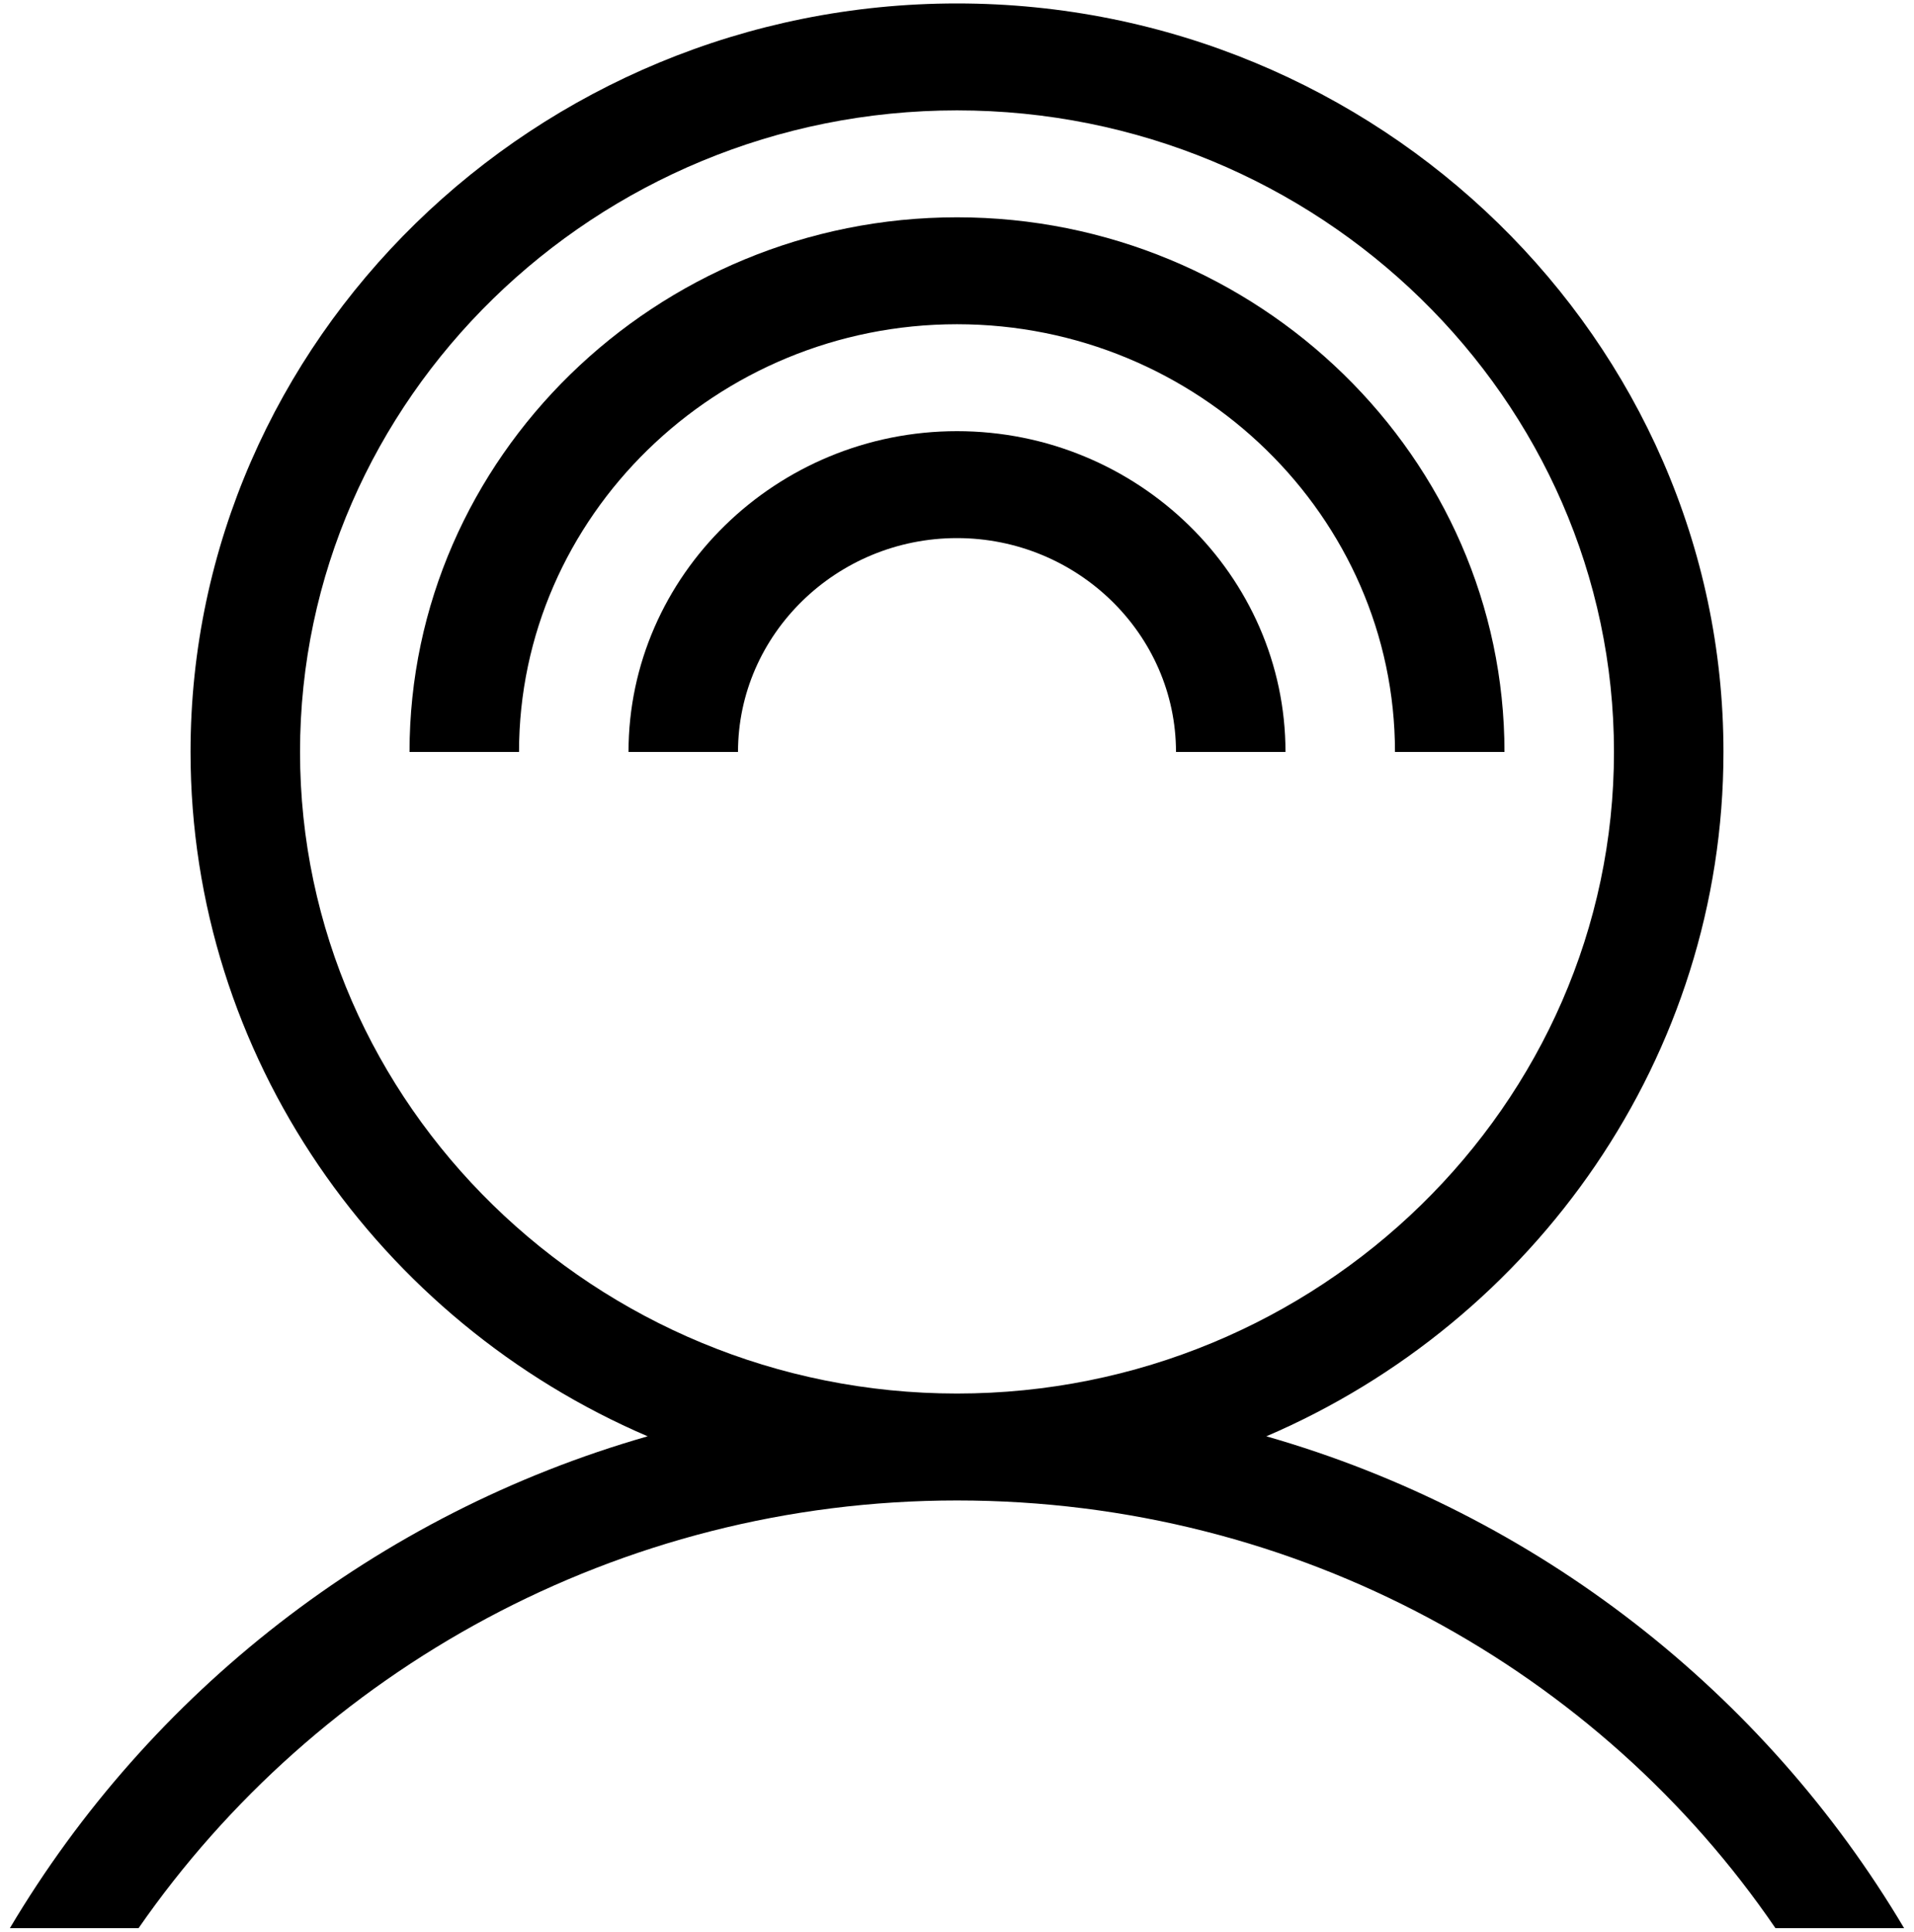
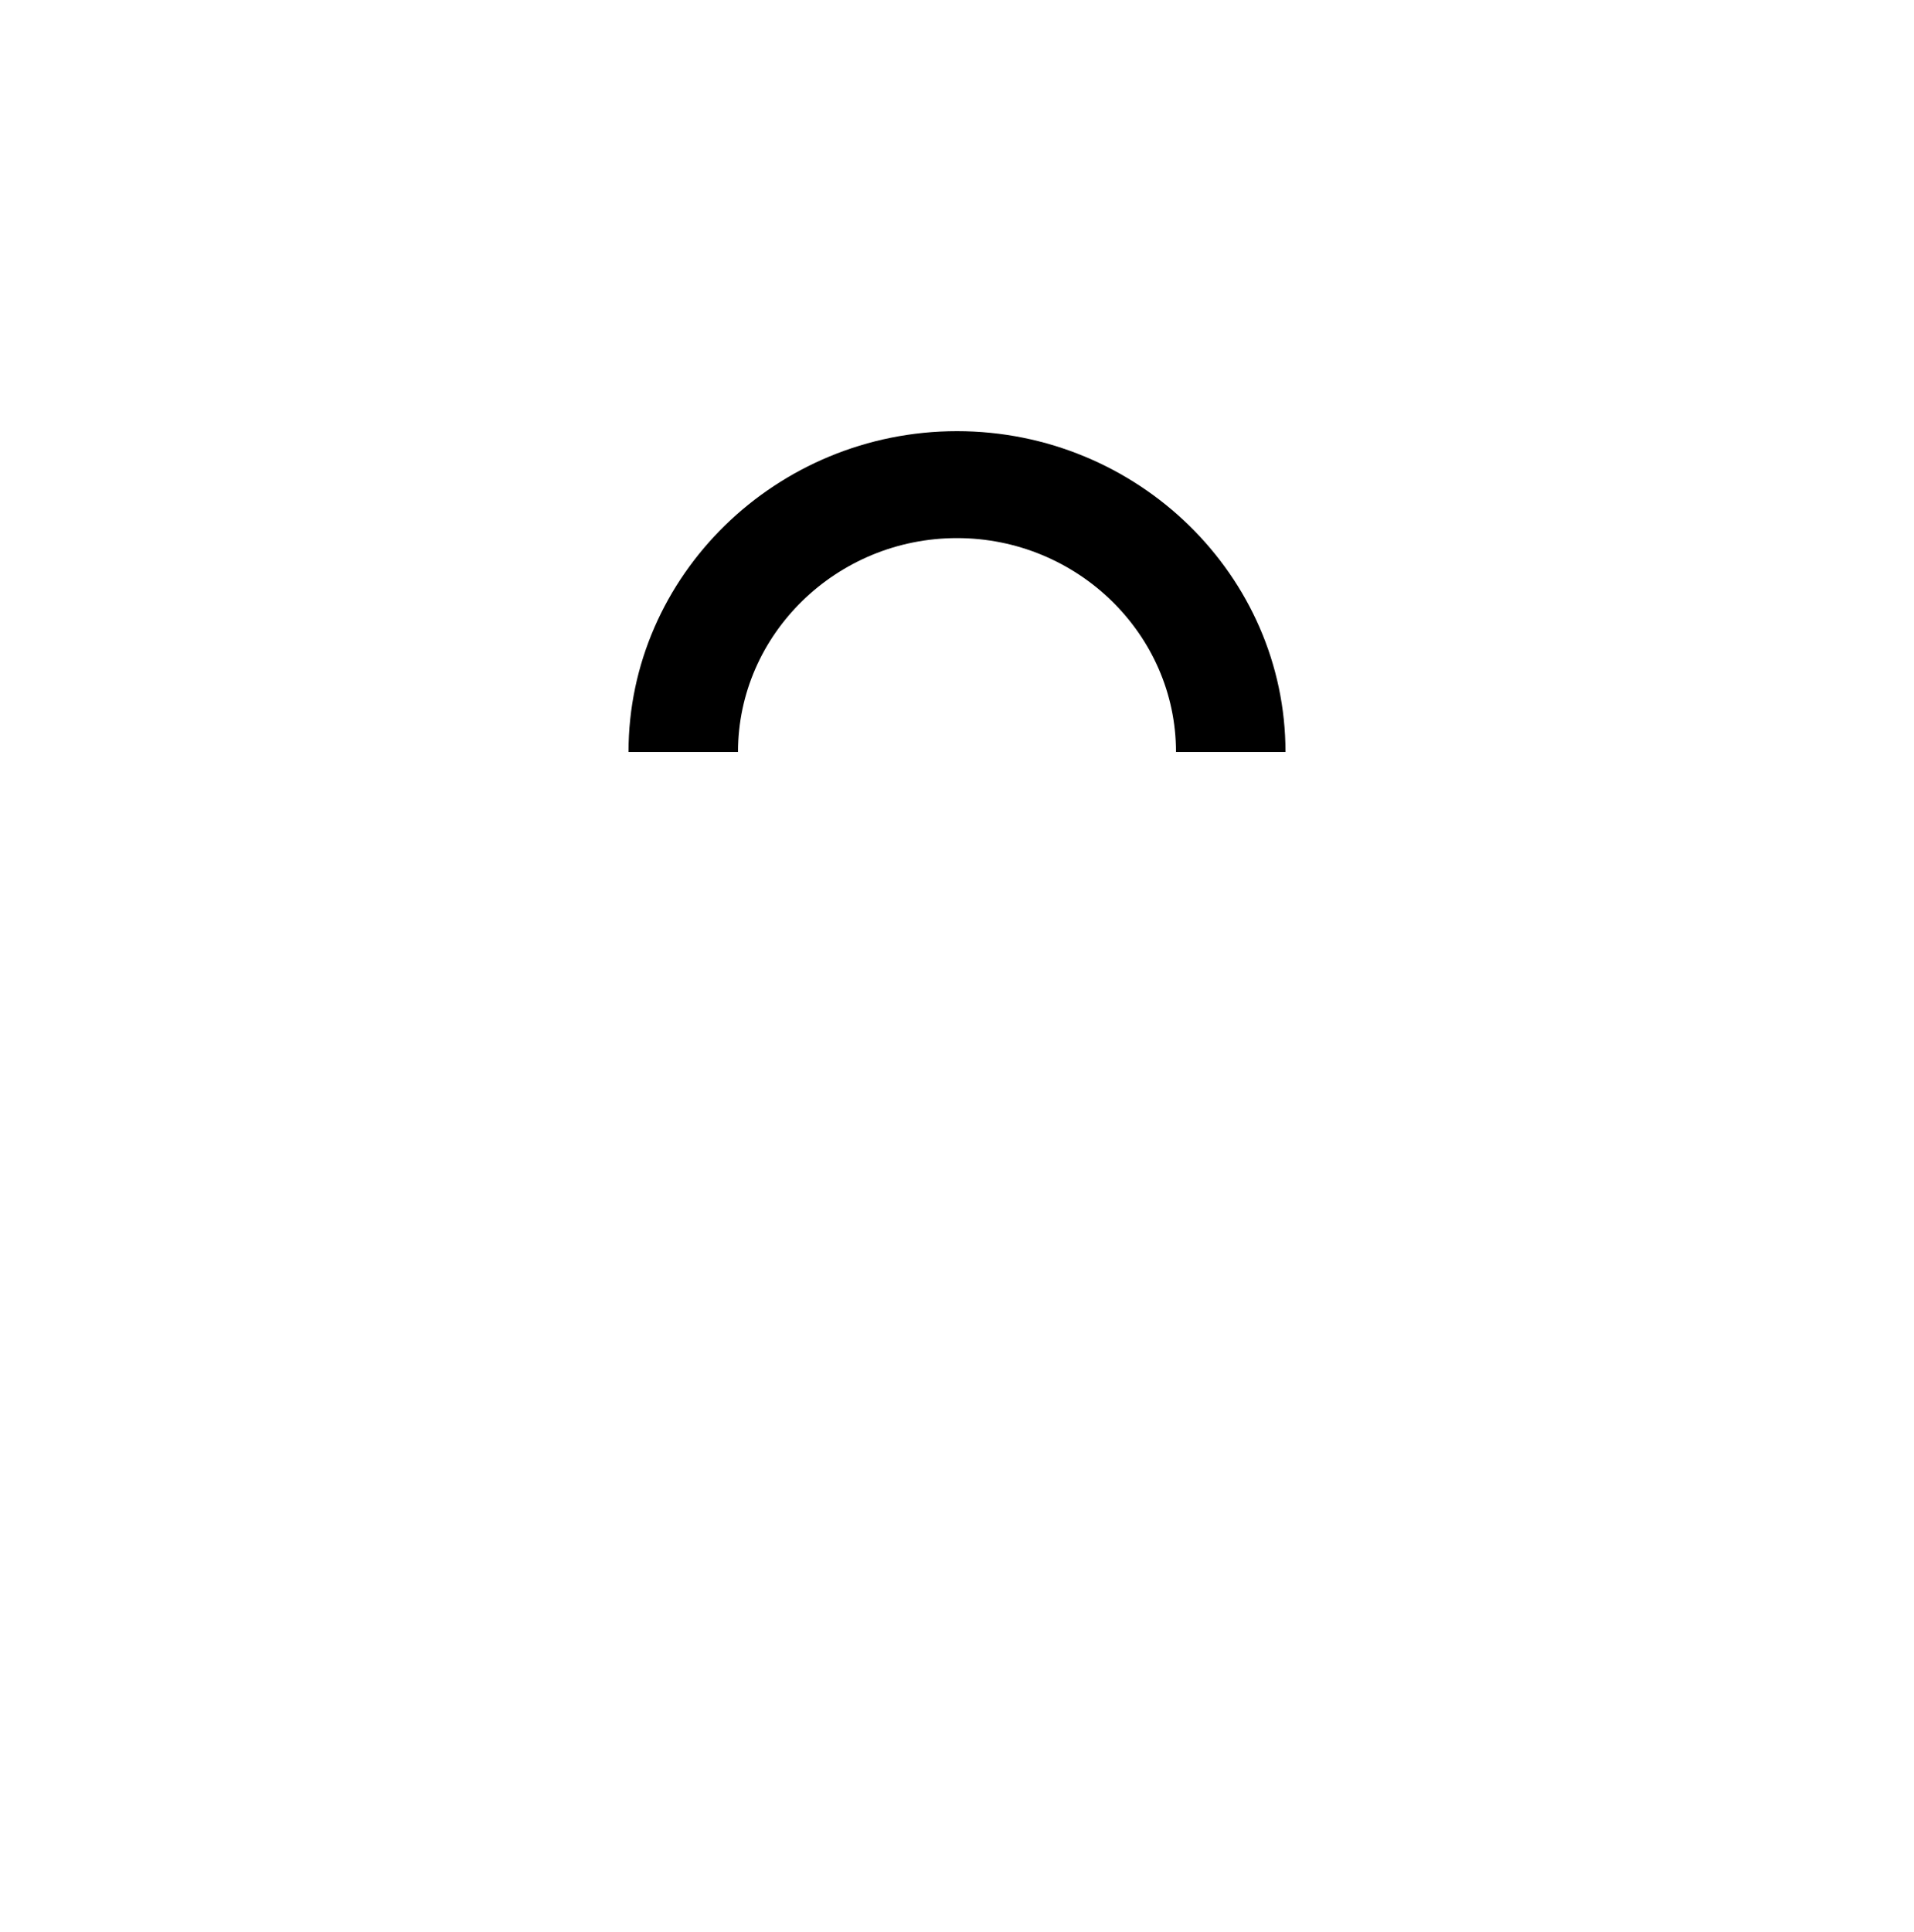
<svg xmlns="http://www.w3.org/2000/svg" width="111" height="112" viewBox="0 0 111 112" fill="none">
-   <path d="M55.5 12.6C38.038 12.6 23.75 26.55 23.75 43.6H30.1C30.1 29.96 41.53 18.8 55.5 18.8C69.47 18.8 80.9 29.96 80.9 43.6H87.25C87.25 26.55 72.963 12.6 55.5 12.6Z" fill="black" />
  <path d="M55.5 25C45.023 25 36.45 33.37 36.45 43.6H42.8C42.8 36.78 48.515 31.2 55.5 31.2C62.485 31.2 68.2 36.78 68.2 43.6H74.55C74.55 33.37 65.978 25 55.5 25Z" fill="black" />
-   <path d="M73.439 83.28C88.996 76.615 99.95 61.27 99.95 43.6C99.95 19.73 79.947 0.2 55.5 0.2C31.052 0.2 11.05 19.73 11.05 43.6C11.05 61.27 22.003 76.615 37.561 83.28C21.845 87.775 8.669 98.16 0.572 111.8H8.034C18.352 96.92 35.815 87 55.5 87C75.344 87 92.806 96.92 102.966 111.8H110.427C102.331 98.16 89.155 87.775 73.439 83.28ZM17.4 43.6C17.4 23.14 34.545 6.4 55.5 6.4C76.455 6.4 93.6 23.14 93.6 43.6C93.6 64.06 76.455 80.8 55.5 80.8C34.545 80.8 17.4 64.06 17.4 43.6Z" fill="black" />
</svg>